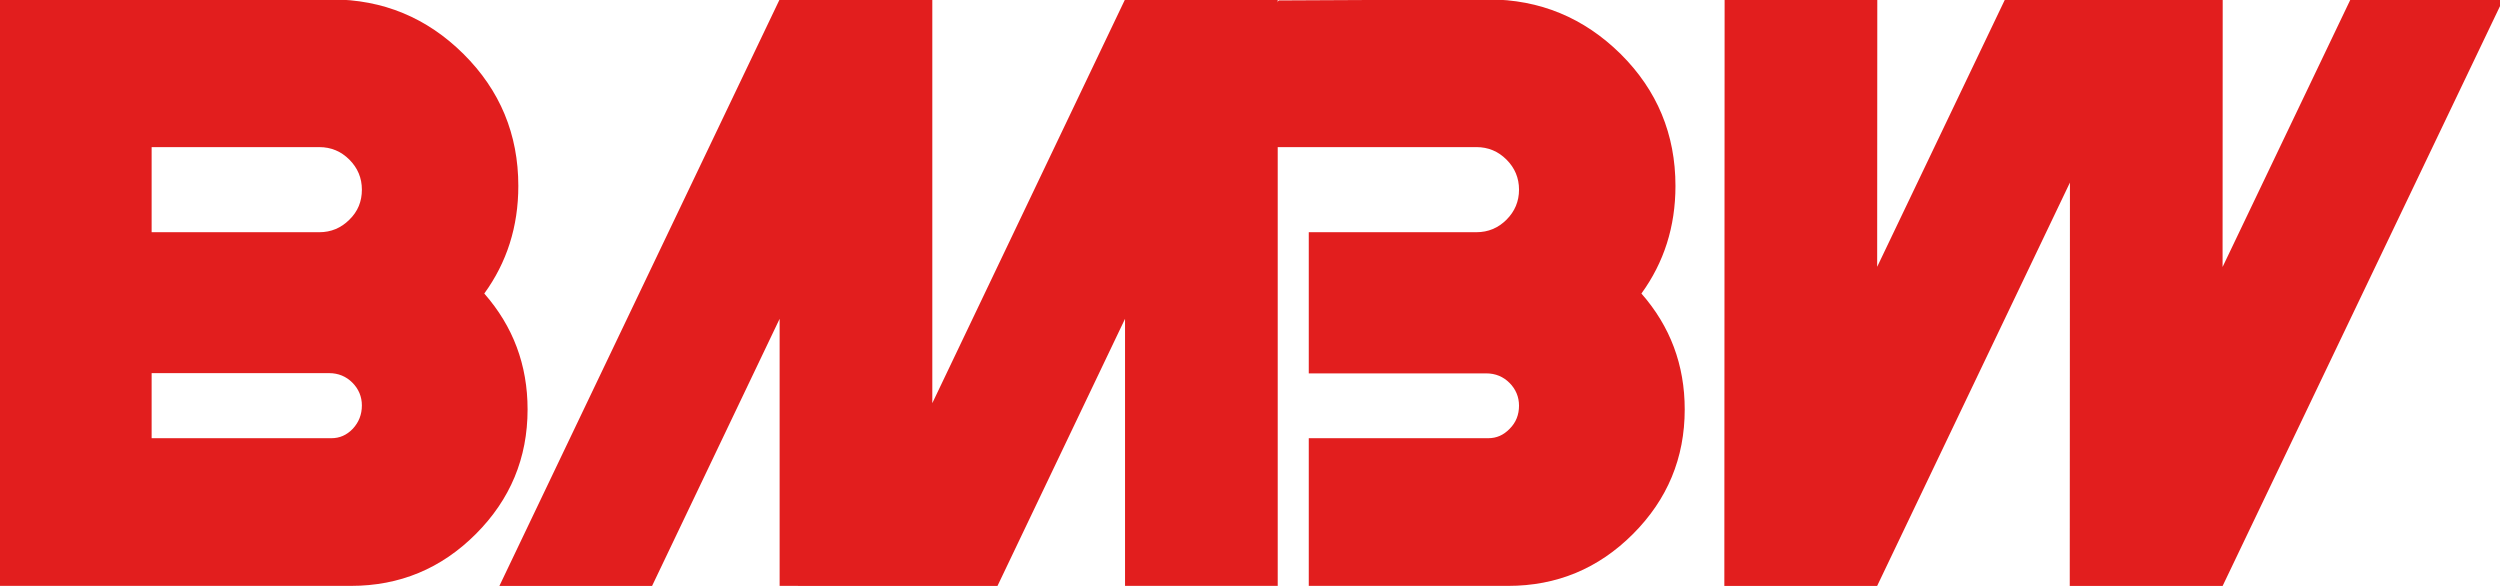
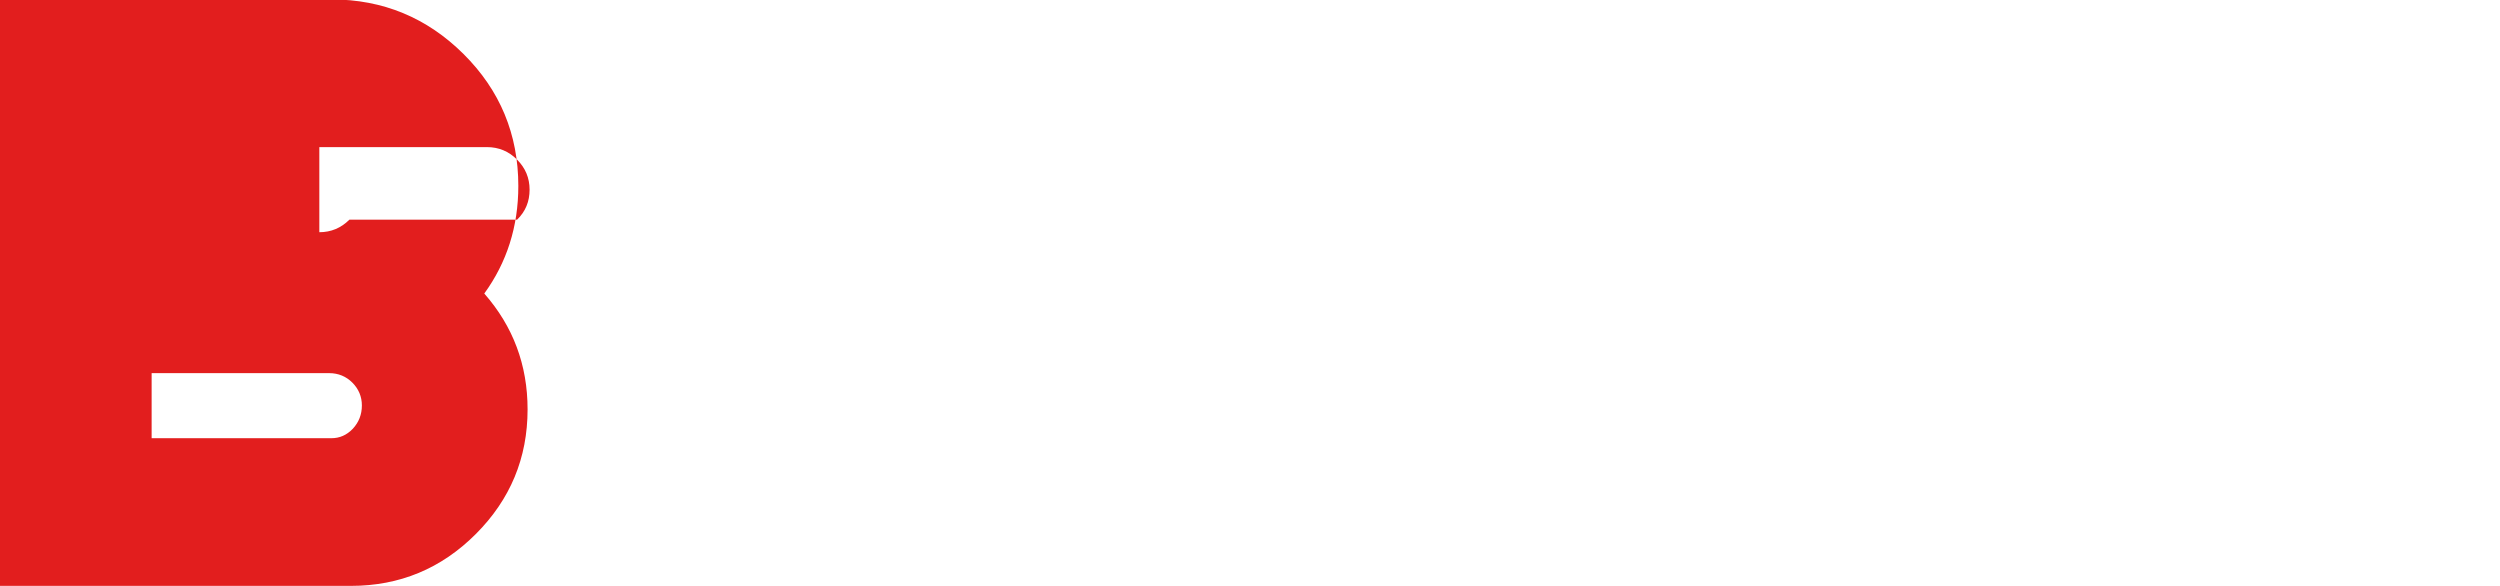
<svg xmlns="http://www.w3.org/2000/svg" xmlns:ns1="http://www.inkscape.org/namespaces/inkscape" xmlns:ns2="http://sodipodi.sourceforge.net/DTD/sodipodi-0.dtd" width="563.516mm" height="132.07mm" viewBox="0 0 563.516 132.07" version="1.1" id="svg1" xml:space="preserve" ns1:export-filename="BMBW.png" ns1:export-xdpi="96" ns1:export-ydpi="96" ns1:version="1.4 (86a8ad7, 2024-10-11)" ns2:docname="BMBW.svg">
  <ns2:namedview id="namedview1" pagecolor="#ffffff" bordercolor="#000000" borderopacity="0.25" ns1:showpageshadow="2" ns1:pageopacity="0.0" ns1:pagecheckerboard="0" ns1:deskcolor="#d1d1d1" ns1:document-units="mm" ns1:zoom="0.27928241" ns1:cx="907.68338" ns1:cy="470.84956" ns1:window-width="1600" ns1:window-height="829" ns1:window-x="-8" ns1:window-y="-8" ns1:window-maximized="1" ns1:current-layer="g1" />
  <defs id="defs1">
    <style id="style1">
      .st0 {
        fill: #f2f2f2;
      }
    </style>
  </defs>
  <g ns1:label="Layer 1" ns1:groupmode="layer" id="layer1">
    <g id="g1" transform="matrix(0.265,0,0,0.265,114.194,90.964)" style="fill:#e21e1e;fill-opacity:1">
-       <path class="st0" d="m 965.254,-93.58 c 19.161,-26.4 28.955,-56.845 28.955,-91.548 0,-43.858 -15.542,-81.329 -46.626,-112.2 -31.297,-30.871 -68.767,-46.413 -112.625,-46.413 l -178.199,0.852 -108.155,124.761 h 276.348 c 10.006,0 18.523,3.619 25.548,10.645 7.026,7.026 10.645,15.542 10.645,25.548 0,10.006 -3.619,18.523 -10.645,25.548 -7.026,7.026 -15.542,10.645 -25.548,10.645 H 682.306 v 120.077 h 150.948 c 7.877,0 14.477,2.768 19.8,8.09 5.323,5.323 8.09,11.923 8.09,19.374 0,7.665 -2.555,14.264 -7.877,19.587 -5.323,5.535 -11.284,8.09 -18.31,8.09 H 682.306 V 155.09 h 169.47 c 41.516,0 76.858,-14.69 106.238,-44.071 29.381,-29.381 44.071,-64.722 44.071,-106.025 0,-37.897 -12.348,-70.684 -36.832,-98.574 z" id="path1" style="fill:#e21e1e;fill-opacity:1;stroke-width:2.129" />
-       <path class="st0" d="m -18.995,-93.58 c 19.161,-26.4 28.955,-56.845 28.955,-91.548 0,-43.858 -15.542,-81.329 -46.626,-112.2 -31.084,-30.871 -68.555,-46.413 -112.413,-46.413 h -282.522 v 498.831 h 299.128 c 41.516,0 76.858,-14.69 106.238,-44.071 C 3.147,81.639 17.837,46.297 17.837,4.994 17.837,-32.903 5.489,-65.69 -18.995,-93.58 Z M -130.769,21.387 c -5.323,5.535 -11.284,8.09 -18.31,8.09 h -152.864 v -55.355 h 150.948 c 7.877,0 14.477,2.768 19.8,8.09 5.323,5.323 8.09,11.923 8.09,19.374 -3e-5,7.664 -2.555,14.264 -7.665,19.8 z m -2.981,-177.774 c -7.026,7.026 -15.542,10.645 -25.548,10.645 h -142.645 v -72.387 h 142.645 c 10.006,0 18.523,3.619 25.548,10.645 7.026,7.026 10.645,15.542 10.645,25.548 0,10.006 -3.406,18.523 -10.645,25.548 z" id="path2" style="fill:#e21e1e;fill-opacity:1;stroke-width:2.129" />
-       <polygon class="st0" points="387.8,15 326.8,15 214.8,249.4 275.8,249.4 326.8,142.6 326.8,249.3 413.8,249.4 464.8,142.6 464.8,249.3 525.8,249.3 525.8,15 464.8,15 387.8,176.3 " id="polygon2" style="fill:#e21e1e;fill-opacity:1" transform="matrix(2.129,0,0,2.129,-463.535,-375.676)" />
-       <polygon class="st0" points="464.8,15 387.8,176.3 387.8,15 326.8,15 214.8,249.4 275.8,249.4 326.8,142.6 326.8,249.3 413.8,249.4 464.8,142.6 464.8,249.3 525.8,249.3 525.8,15 " id="polygon2-1" style="fill:#e21e1e;fill-opacity:1" transform="matrix(-2.129,-0.001,0.001,-2.129,2155.198,187.745)" />
+       <path class="st0" d="m -18.995,-93.58 c 19.161,-26.4 28.955,-56.845 28.955,-91.548 0,-43.858 -15.542,-81.329 -46.626,-112.2 -31.084,-30.871 -68.555,-46.413 -112.413,-46.413 h -282.522 v 498.831 h 299.128 c 41.516,0 76.858,-14.69 106.238,-44.071 C 3.147,81.639 17.837,46.297 17.837,4.994 17.837,-32.903 5.489,-65.69 -18.995,-93.58 Z M -130.769,21.387 c -5.323,5.535 -11.284,8.09 -18.31,8.09 h -152.864 v -55.355 h 150.948 c 7.877,0 14.477,2.768 19.8,8.09 5.323,5.323 8.09,11.923 8.09,19.374 -3e-5,7.664 -2.555,14.264 -7.665,19.8 z m -2.981,-177.774 c -7.026,7.026 -15.542,10.645 -25.548,10.645 v -72.387 h 142.645 c 10.006,0 18.523,3.619 25.548,10.645 7.026,7.026 10.645,15.542 10.645,25.548 0,10.006 -3.406,18.523 -10.645,25.548 z" id="path2" style="fill:#e21e1e;fill-opacity:1;stroke-width:2.129" />
    </g>
  </g>
</svg>